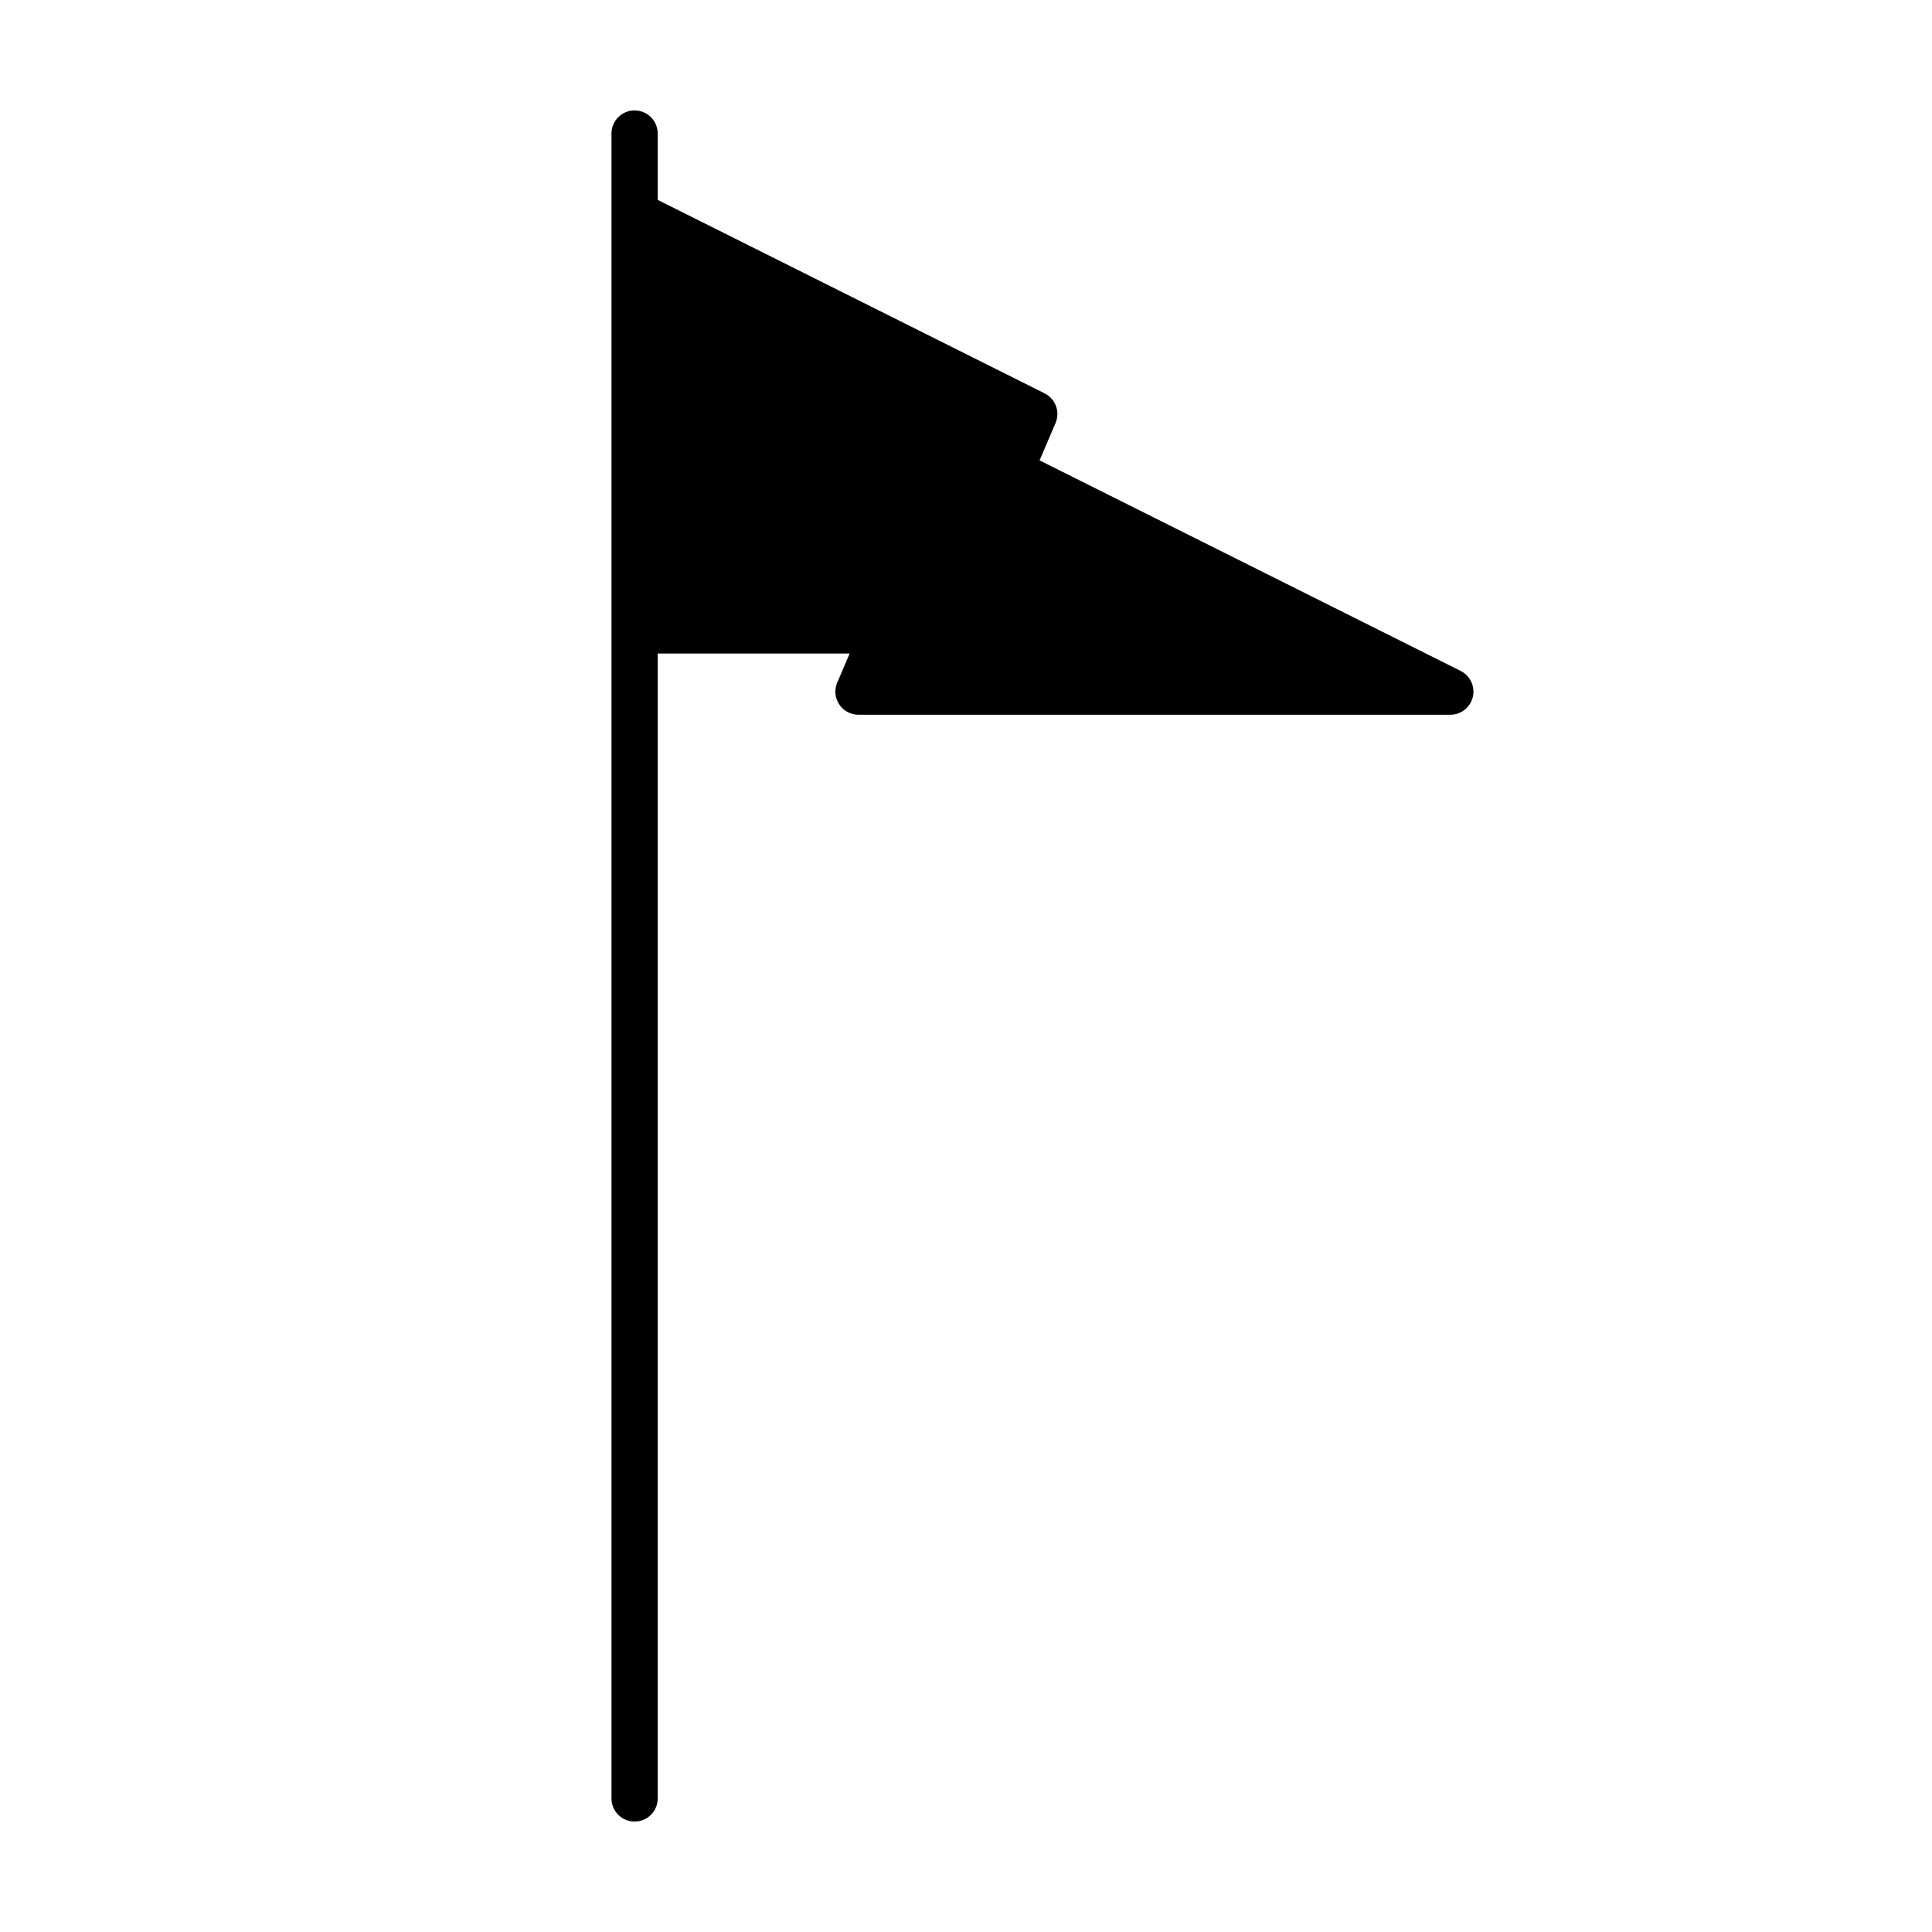
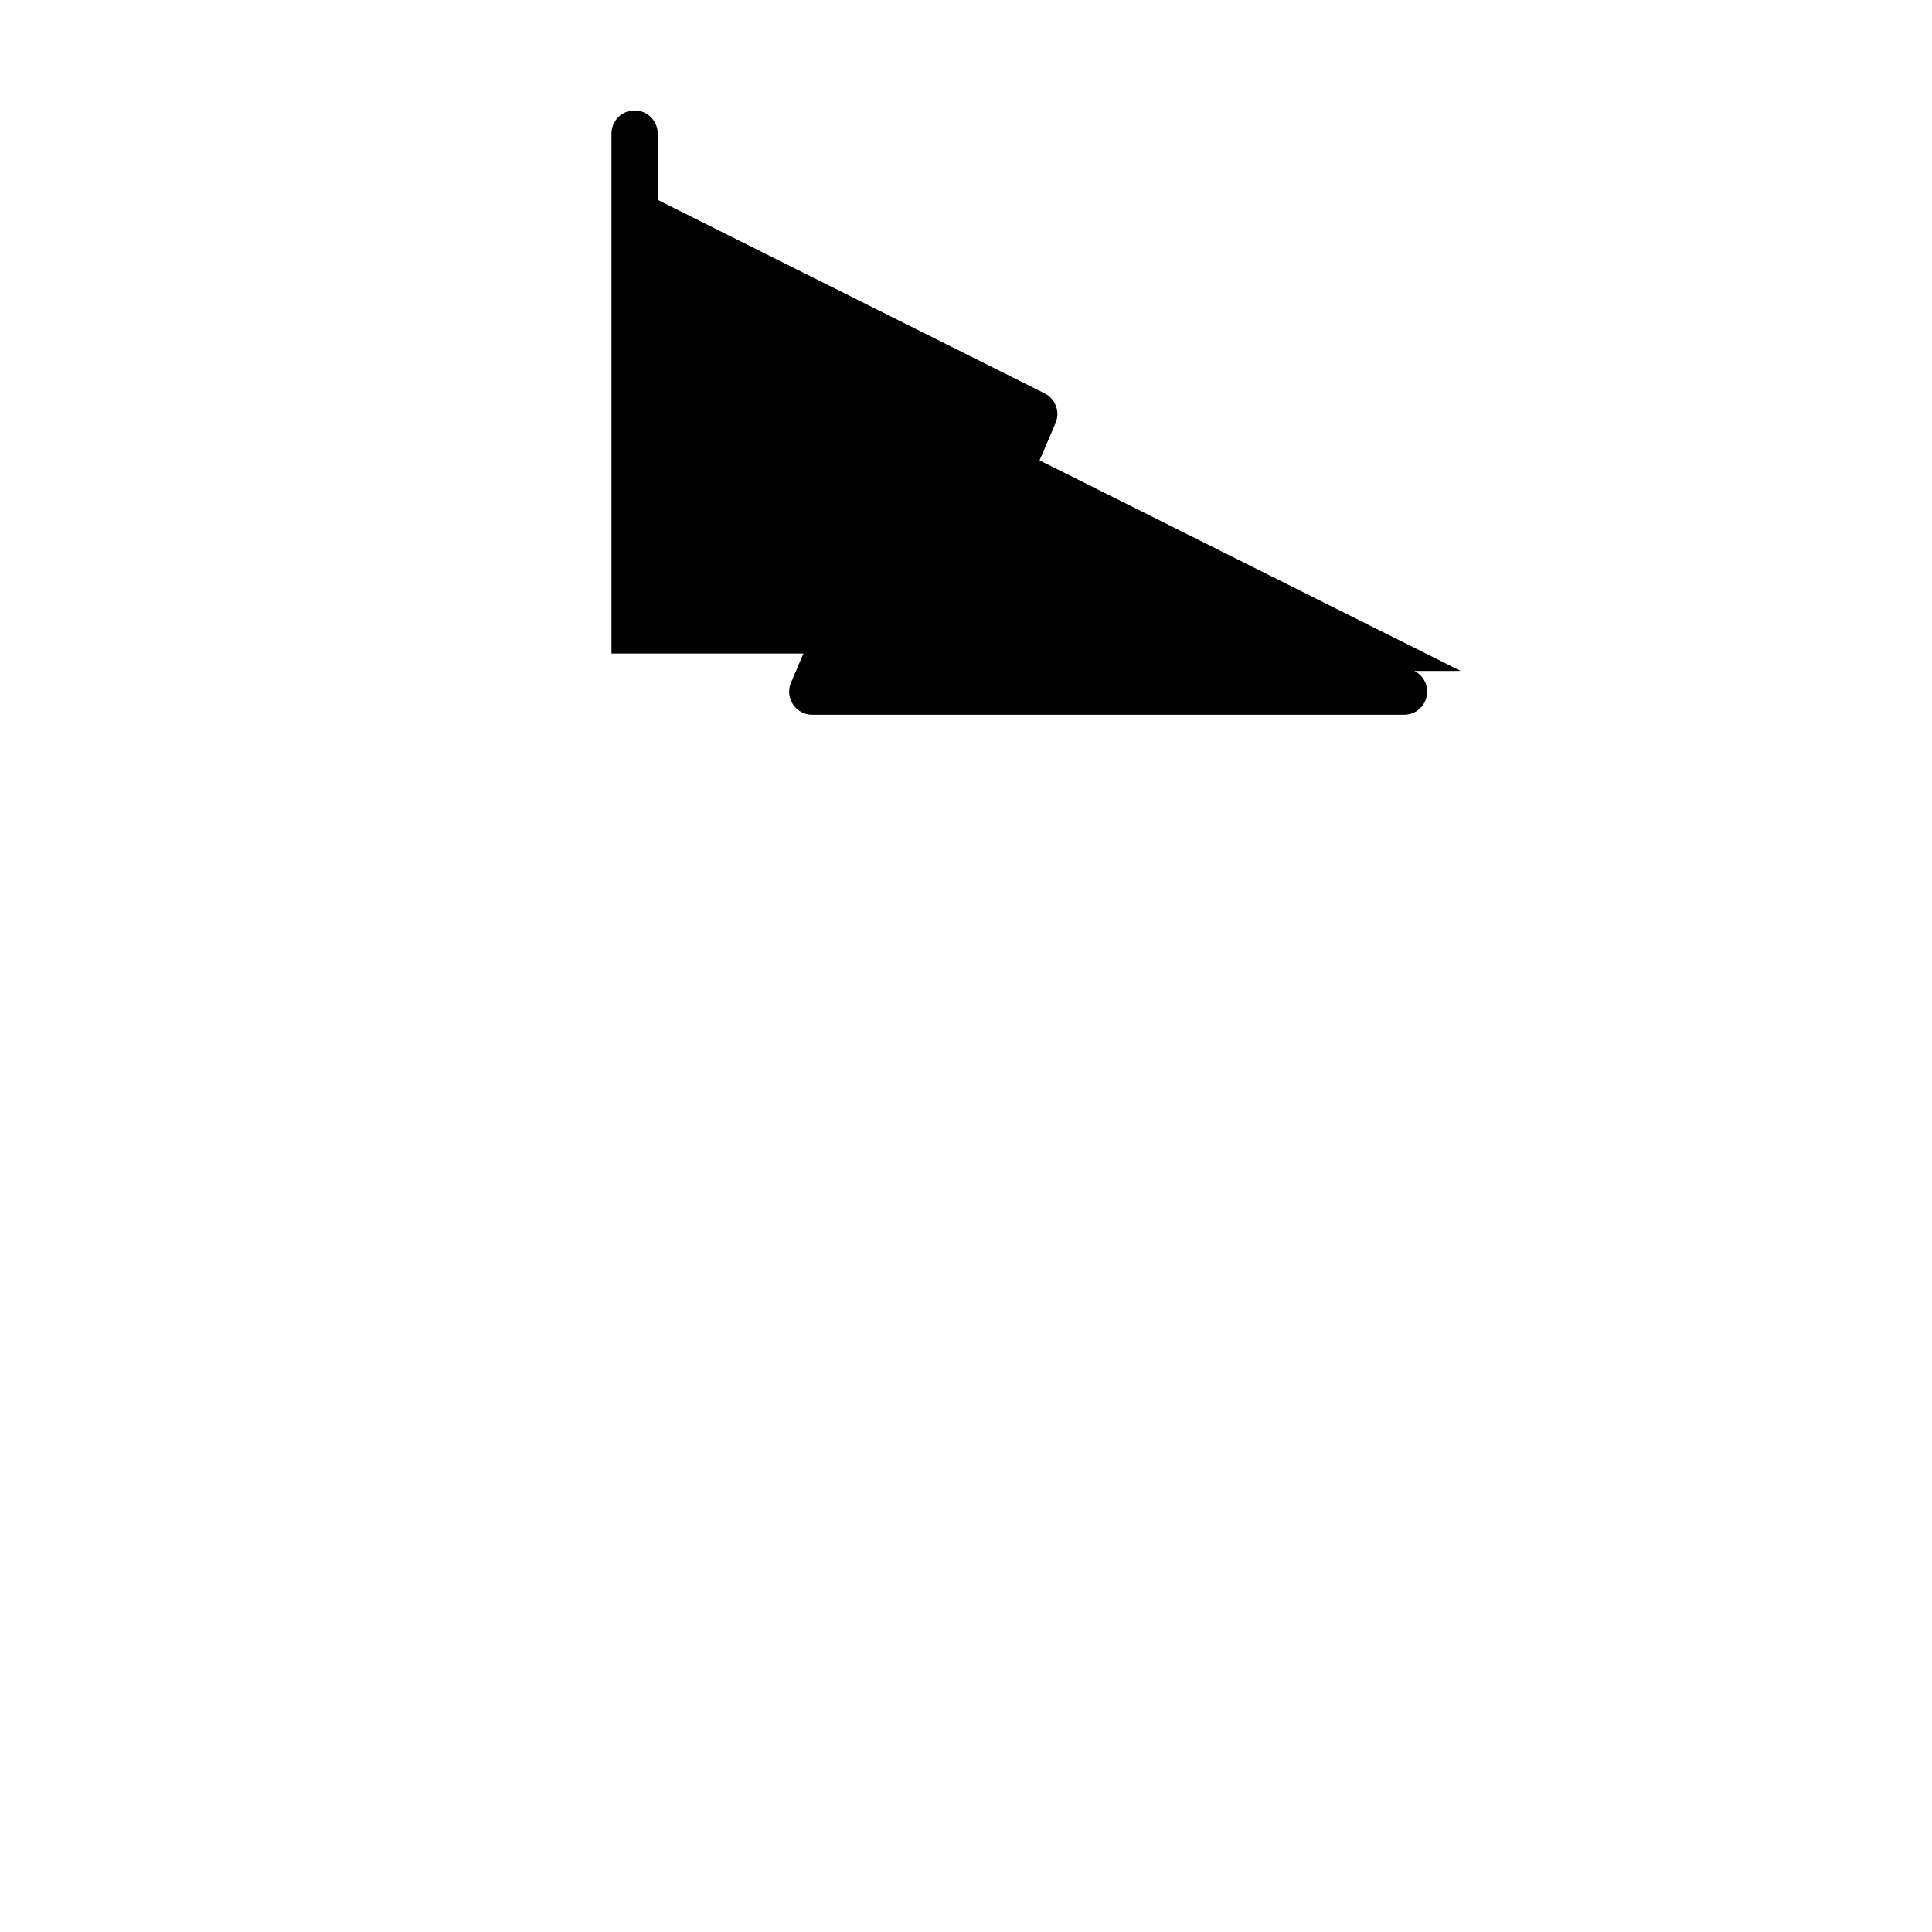
<svg xmlns="http://www.w3.org/2000/svg" fill="#000000" width="800px" height="800px" version="1.1" viewBox="144 144 512 512">
-   <path d="m531.09 321.8-111.59-55.793 4.223-9.875c1.281-2.981 0.012-6.441-2.891-7.891l-102.53-51.27v-17.562c0.004-1.625-0.641-3.191-1.789-4.344-1.148-1.152-2.711-1.801-4.34-1.801-1.625 0-3.188 0.648-4.336 1.801-1.152 1.152-1.793 2.719-1.789 4.344v441.18c-0.004 1.629 0.637 3.191 1.789 4.344 1.148 1.152 2.711 1.801 4.336 1.801 1.629 0 3.191-0.648 4.34-1.801 1.148-1.152 1.793-2.715 1.789-4.344v-303.4h50.867l-3.289 7.691c-0.812 1.891-0.621 4.066 0.516 5.785 1.133 1.719 3.055 2.754 5.113 2.75h156.84c2.84 0.004 5.312-1.953 5.965-4.719s-0.684-5.617-3.227-6.891z" />
+   <path d="m531.09 321.8-111.59-55.793 4.223-9.875c1.281-2.981 0.012-6.441-2.891-7.891l-102.53-51.27v-17.562c0.004-1.625-0.641-3.191-1.789-4.344-1.148-1.152-2.711-1.801-4.34-1.801-1.625 0-3.188 0.648-4.336 1.801-1.152 1.152-1.793 2.719-1.789 4.344v441.18v-303.4h50.867l-3.289 7.691c-0.812 1.891-0.621 4.066 0.516 5.785 1.133 1.719 3.055 2.754 5.113 2.75h156.84c2.84 0.004 5.312-1.953 5.965-4.719s-0.684-5.617-3.227-6.891z" />
</svg>